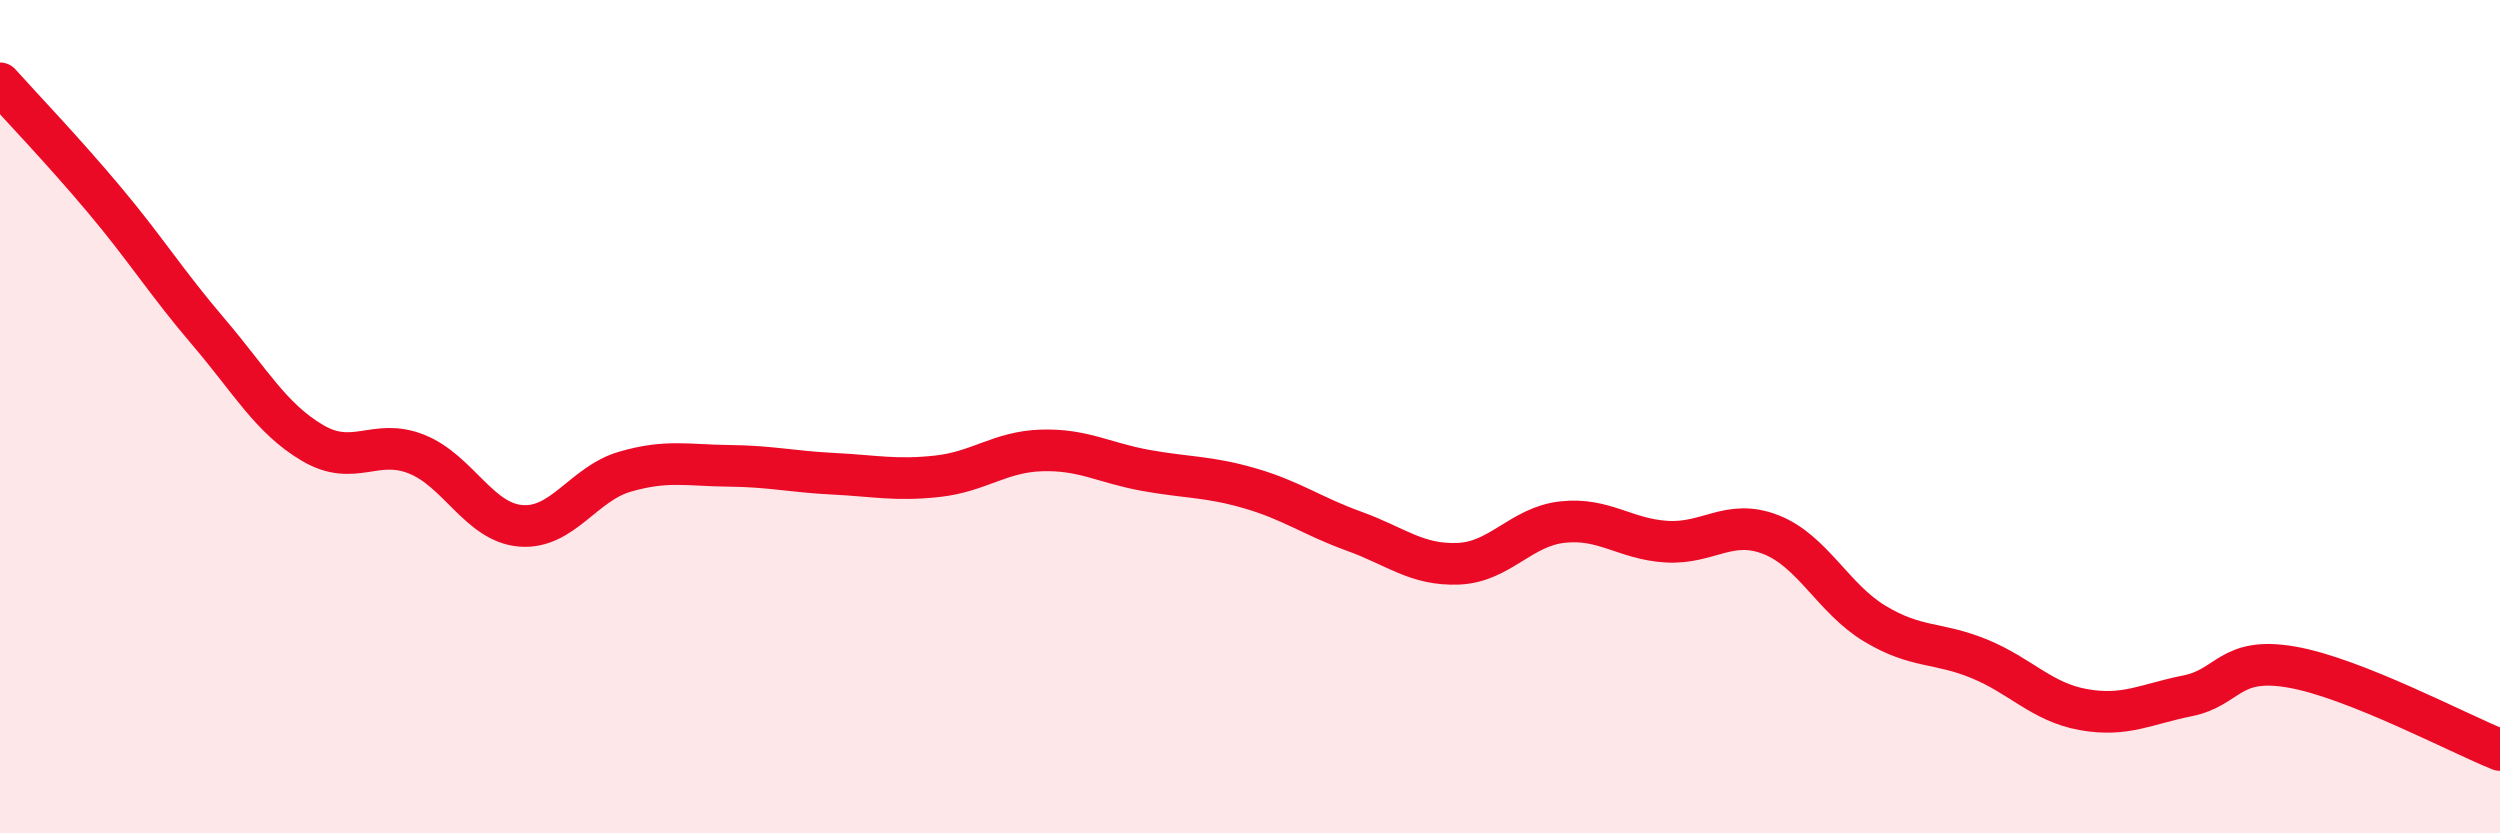
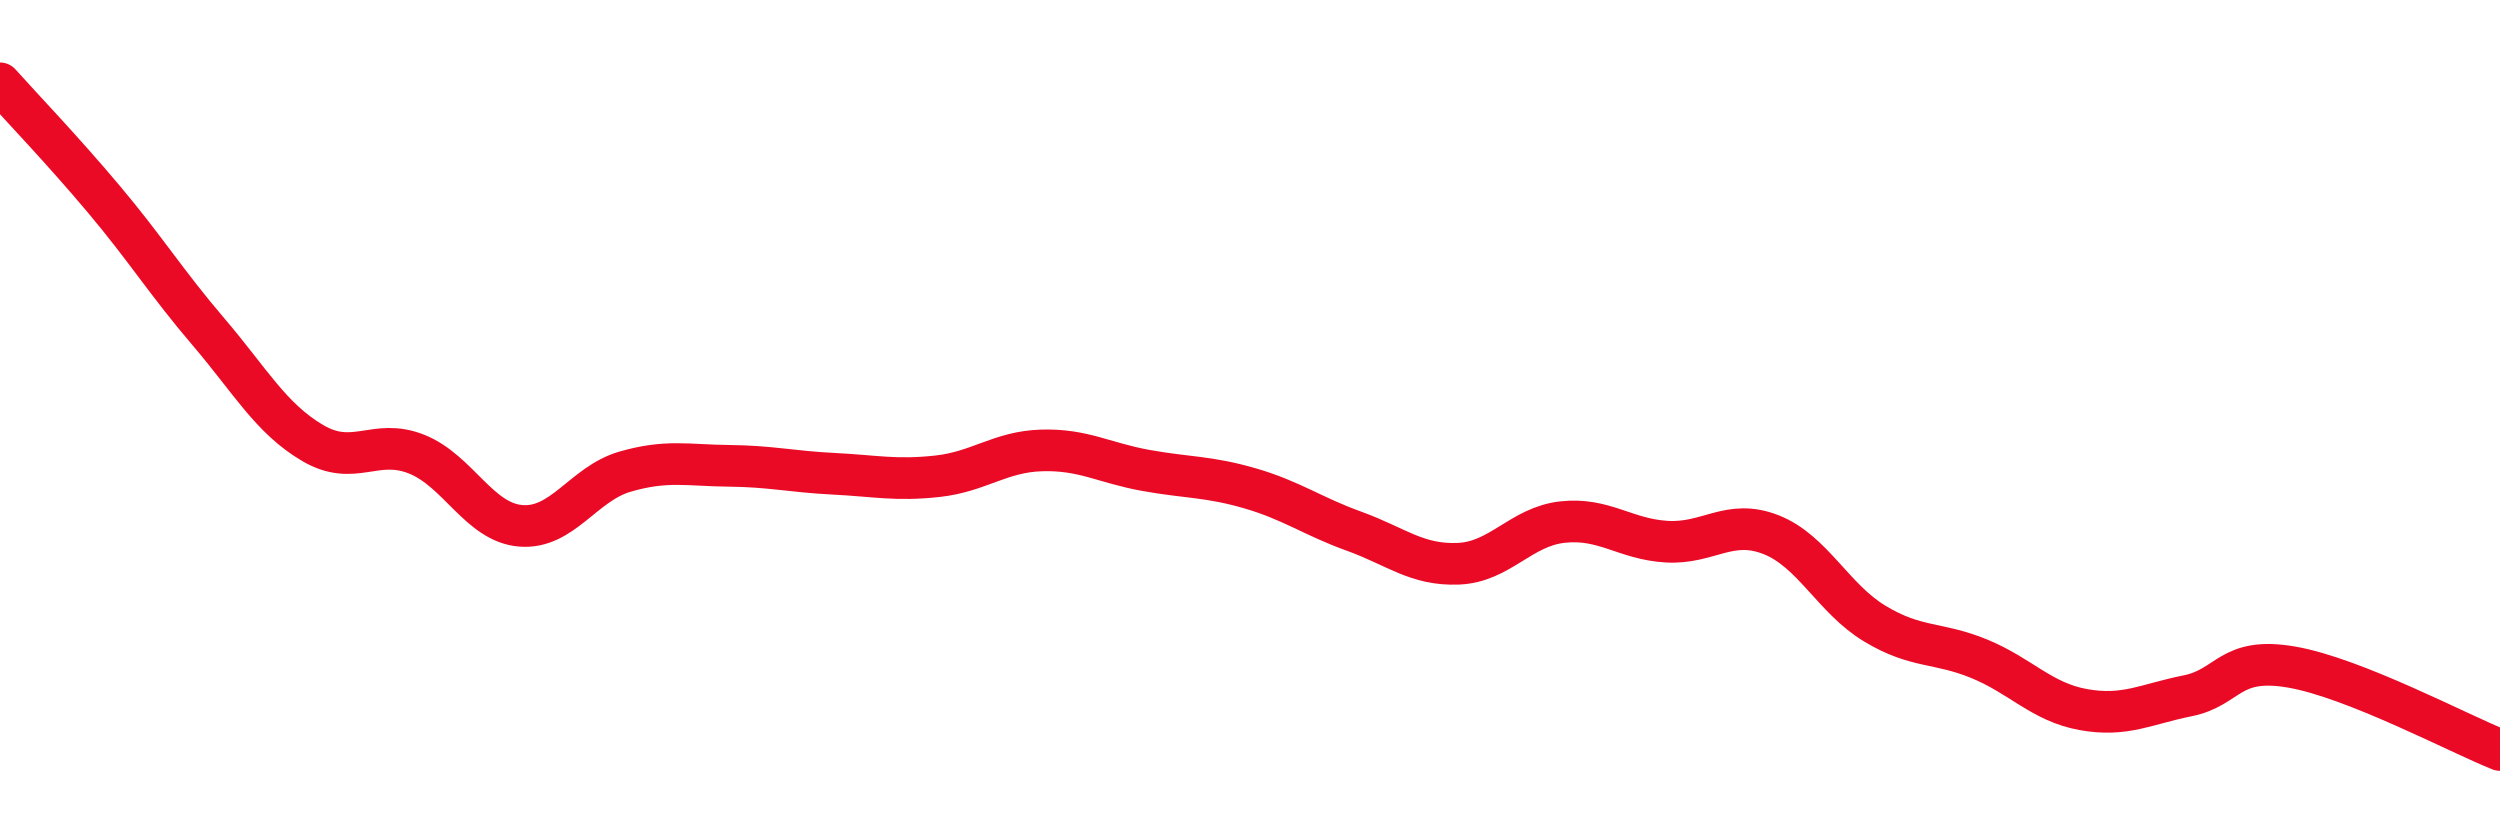
<svg xmlns="http://www.w3.org/2000/svg" width="60" height="20" viewBox="0 0 60 20">
-   <path d="M 0,2 C 0.5,2.56 1.5,3.6 2.5,4.79 C 3.5,5.98 4,6.79 5,7.96 C 6,9.13 6.5,10.04 7.5,10.63 C 8.5,11.22 9,10.5 10,10.9 C 11,11.3 11.5,12.54 12.5,12.62 C 13.5,12.7 14,11.61 15,11.32 C 16,11.03 16.5,11.17 17.5,11.18 C 18.5,11.19 19,11.32 20,11.37 C 21,11.42 21.5,11.54 22.5,11.43 C 23.5,11.32 24,10.84 25,10.81 C 26,10.78 26.5,11.11 27.5,11.29 C 28.5,11.47 29,11.43 30,11.72 C 31,12.01 31.5,12.39 32.5,12.75 C 33.5,13.11 34,13.57 35,13.53 C 36,13.49 36.5,12.64 37.5,12.53 C 38.5,12.42 39,12.94 40,13 C 41,13.06 41.5,12.44 42.5,12.83 C 43.5,13.22 44,14.37 45,14.97 C 46,15.57 46.5,15.4 47.5,15.81 C 48.5,16.22 49,16.85 50,17.03 C 51,17.21 51.5,16.9 52.5,16.7 C 53.5,16.5 53.5,15.75 55,16.01 C 56.5,16.27 59,17.6 60,18L60 20L0 20Z" fill="#EB0A25" opacity="0.1" stroke-linecap="round" stroke-linejoin="round" />
  <path d="M 0,2 C 0.5,2.56 1.5,3.6 2.5,4.79 C 3.5,5.98 4,6.79 5,7.96 C 6,9.13 6.5,10.04 7.5,10.63 C 8.5,11.22 9,10.5 10,10.9 C 11,11.3 11.5,12.54 12.5,12.62 C 13.5,12.7 14,11.61 15,11.32 C 16,11.03 16.5,11.17 17.5,11.18 C 18.5,11.19 19,11.32 20,11.37 C 21,11.42 21.5,11.54 22.5,11.43 C 23.5,11.32 24,10.84 25,10.81 C 26,10.78 26.5,11.11 27.5,11.29 C 28.5,11.47 29,11.43 30,11.72 C 31,12.01 31.5,12.39 32.5,12.75 C 33.5,13.11 34,13.57 35,13.53 C 36,13.49 36.5,12.64 37.5,12.53 C 38.5,12.42 39,12.94 40,13 C 41,13.06 41.5,12.44 42.5,12.83 C 43.5,13.22 44,14.37 45,14.97 C 46,15.57 46.5,15.4 47.5,15.81 C 48.5,16.22 49,16.85 50,17.03 C 51,17.21 51.5,16.9 52.5,16.7 C 53.5,16.5 53.5,15.75 55,16.01 C 56.5,16.27 59,17.6 60,18" stroke="#EB0A25" stroke-width="1" fill="none" stroke-linecap="round" stroke-linejoin="round" />
</svg>